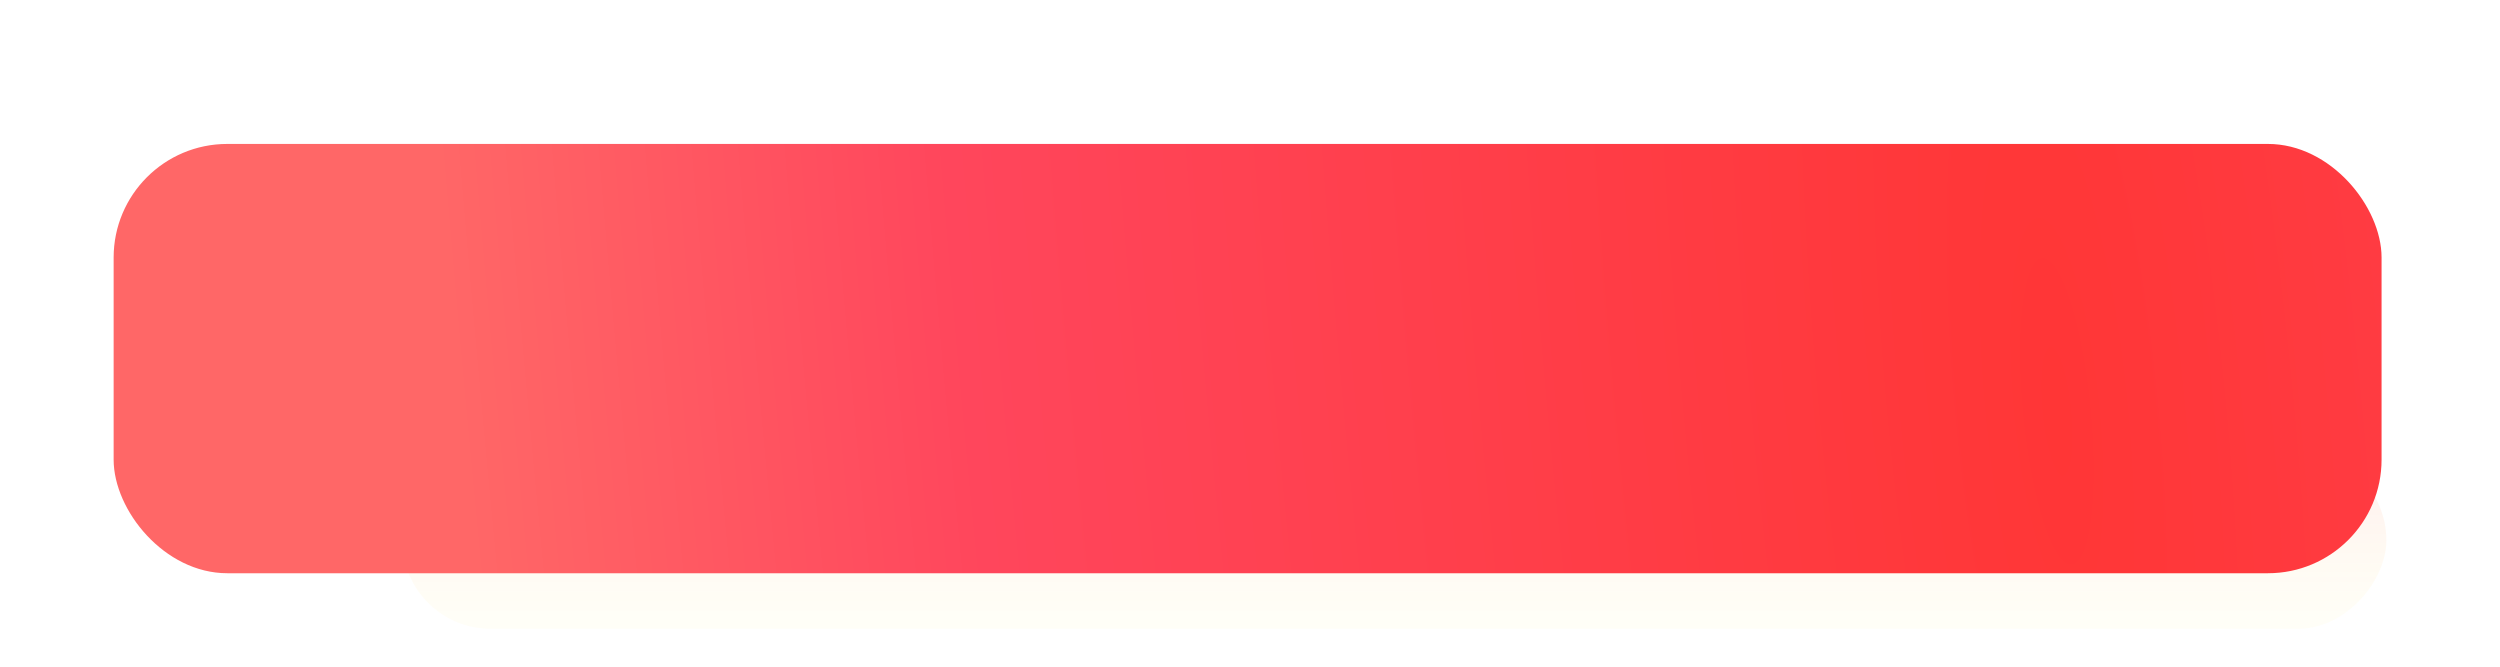
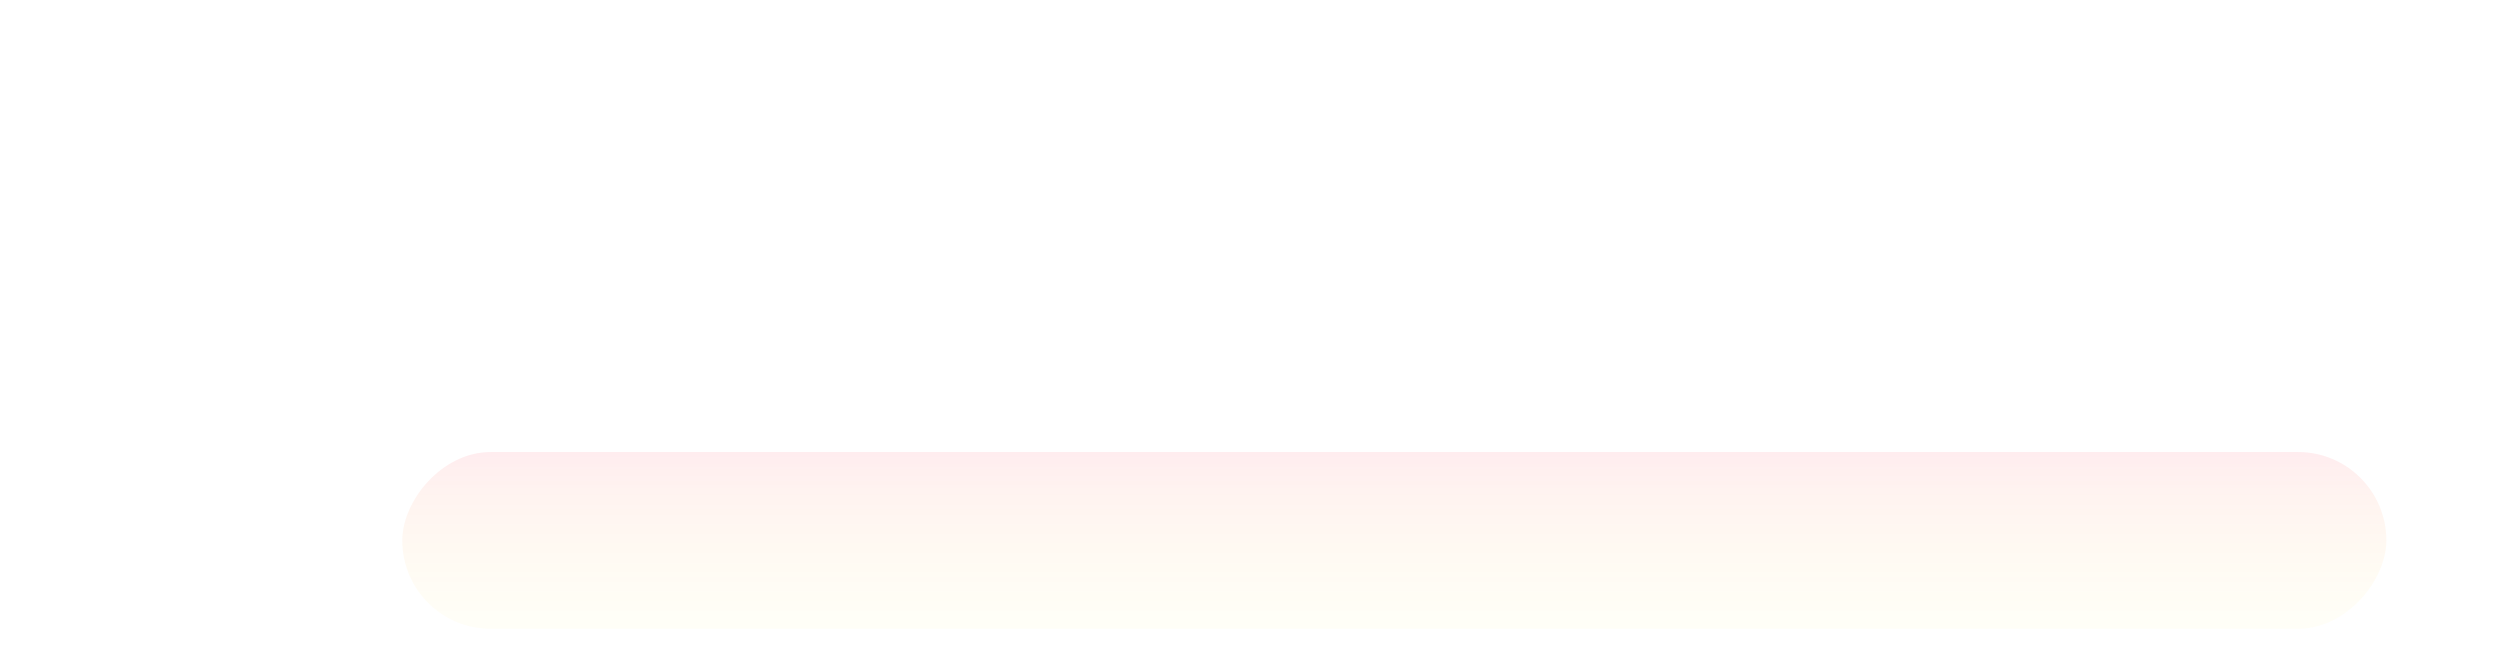
<svg xmlns="http://www.w3.org/2000/svg" width="330" height="88" viewBox="0 0 330 88" fill="none">
  <g opacity="0.1" filter="url(#filter0_f)">
    <rect width="261.899" height="23.333" rx="11.667" transform="matrix(1 0 0 -1 53.101 83)" fill="url(#paint0_linear)" />
  </g>
  <g filter="url(#filter1_ddi)">
-     <rect x="15" y="3" width="299.367" height="56.667" rx="15" fill="url(#paint1_radial)" />
-   </g>
+     </g>
  <defs>
    <filter id="filter0_f" x="48.101" y="54.667" width="271.899" height="33.333" filterUnits="userSpaceOnUse" color-interpolation-filters="sRGB">
      <feFlood flood-opacity="0" result="BackgroundImageFix" />
      <feBlend mode="normal" in="SourceGraphic" in2="BackgroundImageFix" result="shape" />
      <feGaussianBlur stdDeviation="2.5" result="effect1_foregroundBlur" />
    </filter>
    <filter id="filter1_ddi" x="0" y="0" width="329.367" height="86.667" filterUnits="userSpaceOnUse" color-interpolation-filters="sRGB">
      <feFlood flood-opacity="0" result="BackgroundImageFix" />
      <feColorMatrix in="SourceAlpha" type="matrix" values="0 0 0 0 0 0 0 0 0 0 0 0 0 0 0 0 0 0 127 0" />
      <feMorphology radius="5" operator="erode" in="SourceAlpha" result="effect1_dropShadow" />
      <feOffset dy="12" />
      <feGaussianBlur stdDeviation="10" />
      <feColorMatrix type="matrix" values="0 0 0 0 1 0 0 0 0 0.273 0 0 0 0 0.36 0 0 0 0.25 0" />
      <feBlend mode="normal" in2="BackgroundImageFix" result="effect1_dropShadow" />
      <feColorMatrix in="SourceAlpha" type="matrix" values="0 0 0 0 0 0 0 0 0 0 0 0 0 0 0 0 0 0 127 0" />
      <feOffset dy="4" />
      <feGaussianBlur stdDeviation="2.5" />
      <feColorMatrix type="matrix" values="0 0 0 0 0.604 0 0 0 0 0.167 0 0 0 0 0.22 0 0 0 0.58 0" />
      <feBlend mode="normal" in2="effect1_dropShadow" result="effect2_dropShadow" />
      <feBlend mode="normal" in="SourceGraphic" in2="effect2_dropShadow" result="shape" />
      <feColorMatrix in="SourceAlpha" type="matrix" values="0 0 0 0 0 0 0 0 0 0 0 0 0 0 0 0 0 0 127 0" result="hardAlpha" />
      <feMorphology radius="12" operator="dilate" in="SourceAlpha" result="effect3_innerShadow" />
      <feOffset />
      <feGaussianBlur stdDeviation="15" />
      <feComposite in2="hardAlpha" operator="arithmetic" k2="-1" k3="1" />
      <feColorMatrix type="matrix" values="0 0 0 0 1 0 0 0 0 1 0 0 0 0 1 0 0 0 0.95 0" />
      <feBlend mode="normal" in2="shape" result="effect3_innerShadow" />
    </filter>
    <linearGradient id="paint0_linear" x1="130.949" y1="0" x2="130.949" y2="23.333" gradientUnits="userSpaceOnUse">
      <stop offset="0.075" stop-color="#FFD600" stop-opacity="0.32" />
      <stop offset="1" stop-color="#FF465C" />
    </linearGradient>
    <radialGradient id="paint1_radial" cx="0" cy="0" r="1" gradientUnits="userSpaceOnUse" gradientTransform="translate(272.708 38.833) rotate(174.367) scale(212.229 922.089)">
      <stop stop-color="#FF3636" />
      <stop offset="0.68" stop-color="#FF465C" />
      <stop offset="1" stop-color="#FF6767" />
    </radialGradient>
  </defs>
</svg>